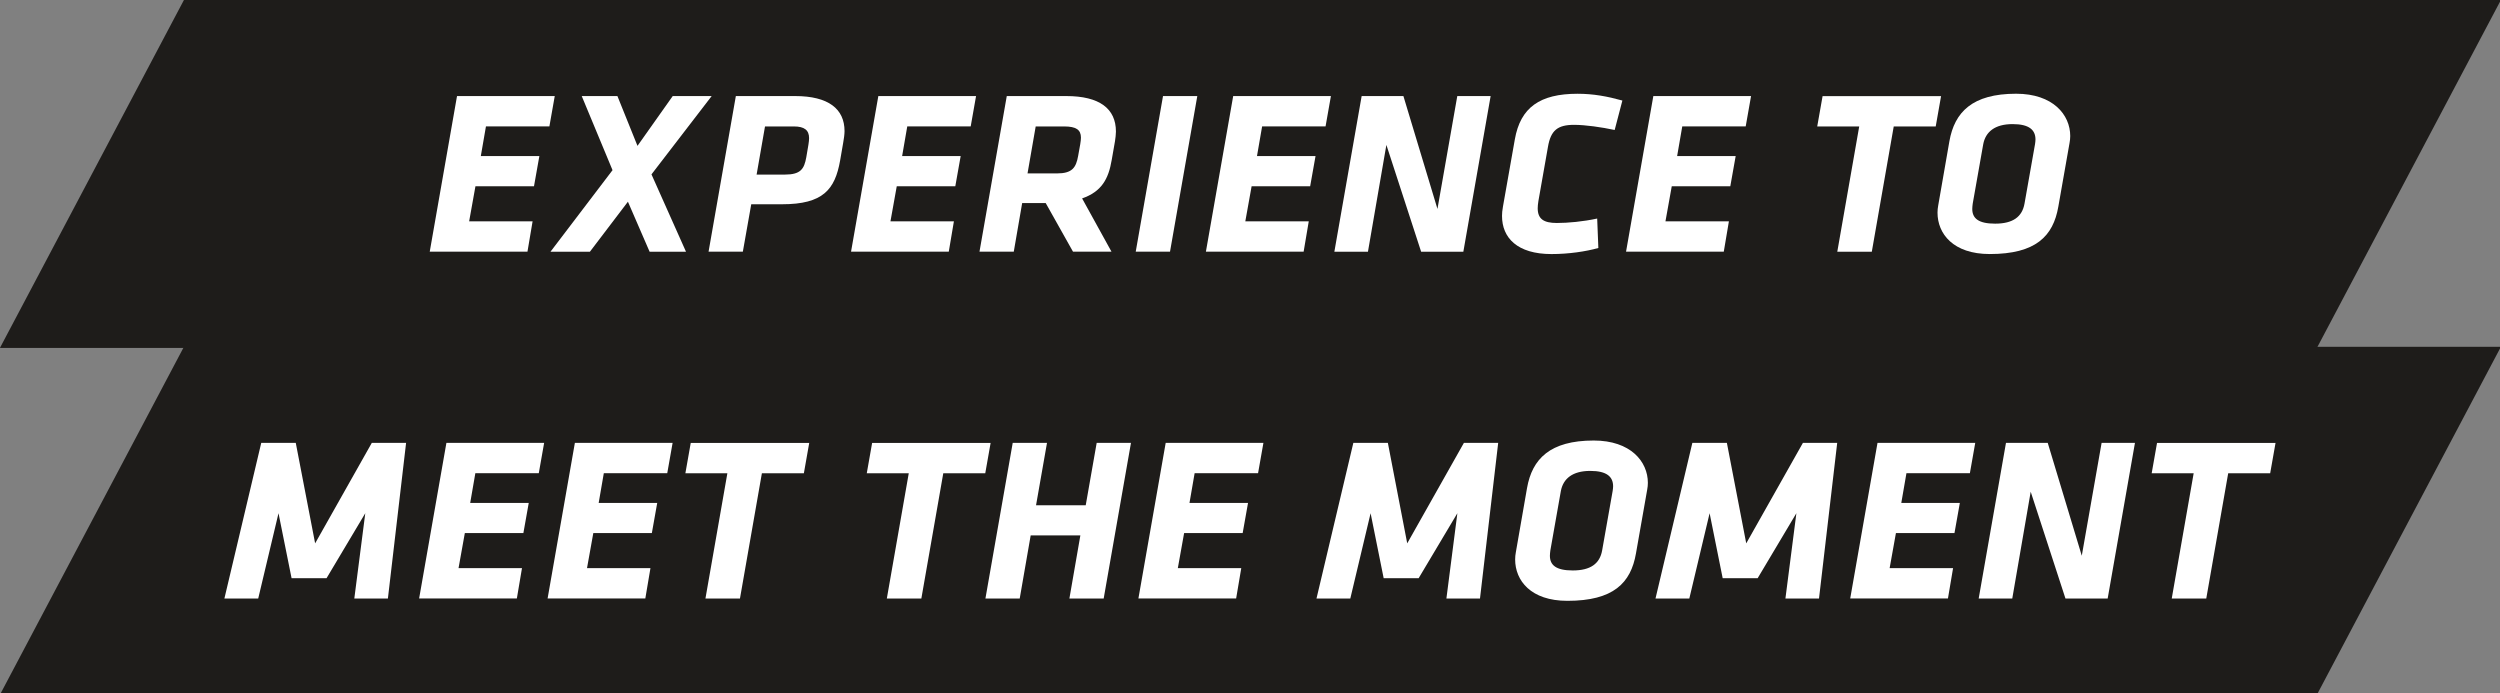
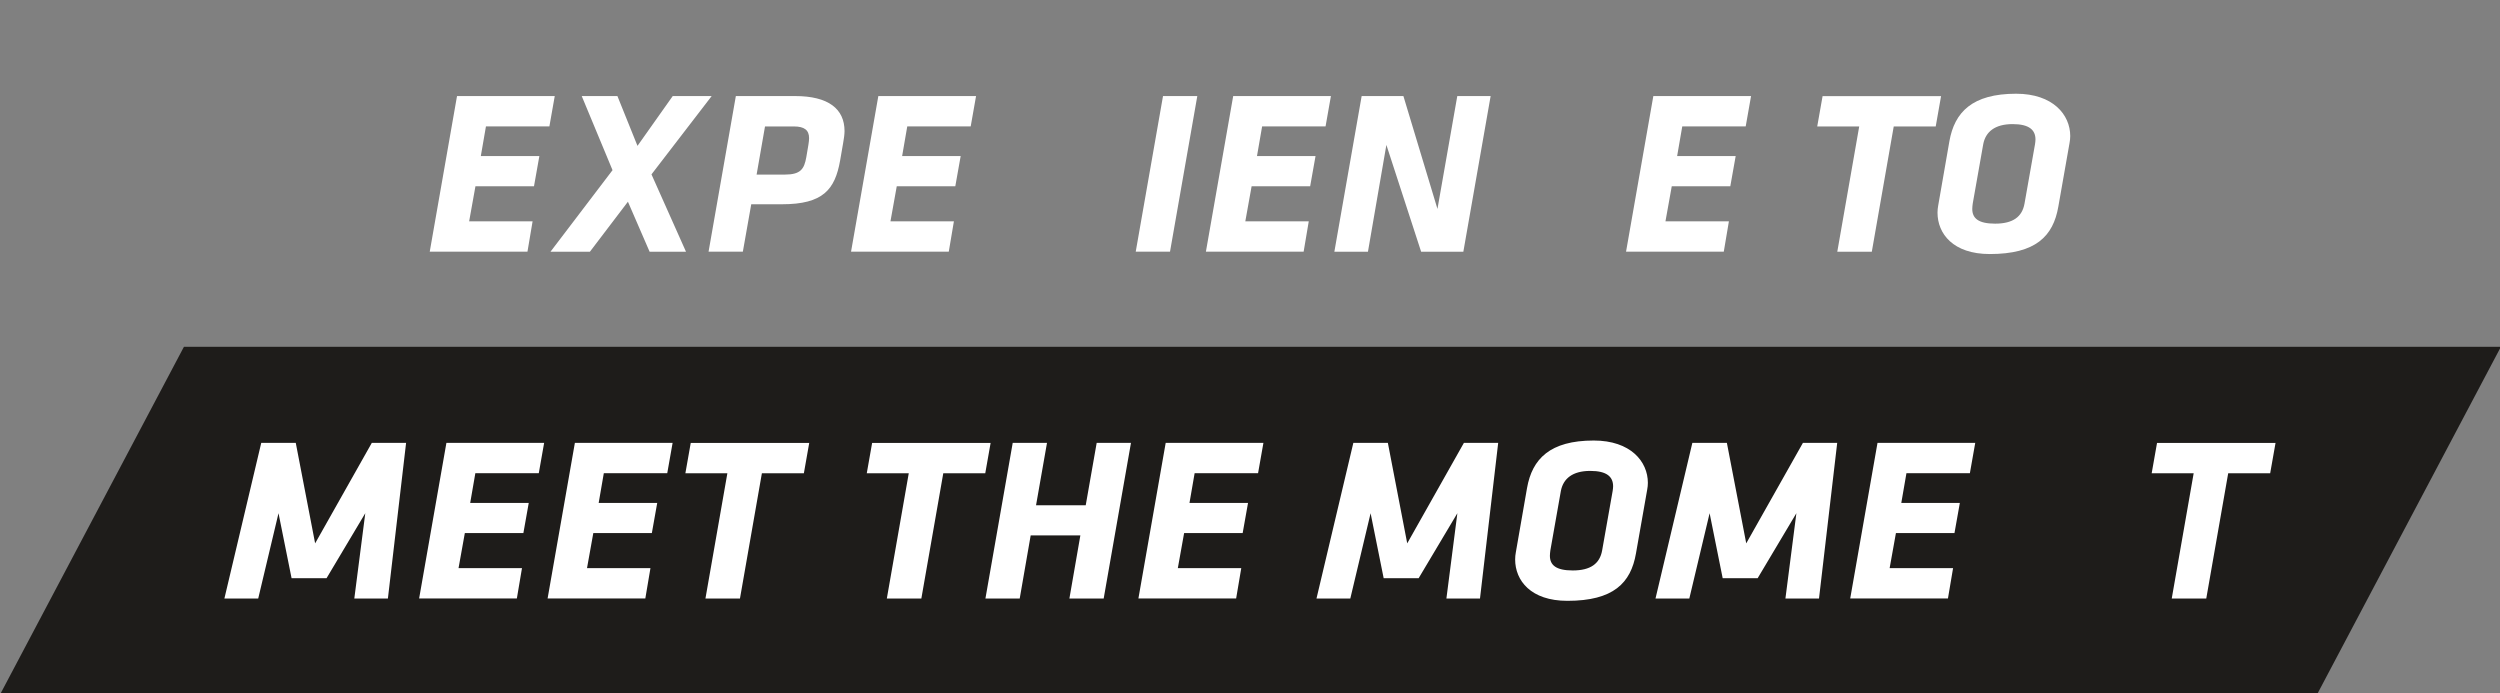
<svg xmlns="http://www.w3.org/2000/svg" clip-rule="evenodd" fill-rule="evenodd" stroke-linejoin="round" stroke-miterlimit="2" viewBox="0 0 1922 533">
  <rect x="0" y="0" width="1922" height="533" fill="#808080" stroke="none" />
  <clipPath id="a">
    <path clip-rule="evenodd" d="m0 0h2000v2000h-2000z" />
  </clipPath>
  <g transform="scale(.961 .267)">
    <path d="m0 0h2000v2000h-2000z" fill="none" />
    <g clip-path="url(#a)" fill-rule="nonzero">
-       <path d="m-6463.49 1052.37h7021.1l-557.603-1052.37h-7021.107z" fill="#1e1c1a" transform="matrix(-.264 0 0 .952 147.15 .001)" />
      <path d="m0-470.736h296.152l-16.256 91.886h-192.253l-15.551 89.762h177.411l-16.256 91.181h-177.41l-19.085 106.022h192.253l-15.549 91.885h-296.155z" fill="#fff" transform="matrix(.264 0 0 .952 365.618 724.686)" />
      <path d="m0 168.217-115.211 151.26h-119.451l188.013-246.678-93.3-224.059h108.143l60.785 150.551 106.729-150.551h118.037l-182.357 236.781 104.609 233.956h-110.265z" fill="#fff" transform="matrix(.264 0 0 .952 502.338 420.676)" />
      <path d="m0-175.289c1.413-8.482 2.121-15.55 2.121-20.498 0-24.033-14.136-35.34-45.944-35.34h-87.645l-25.445 145.601h85.525c48.063 0 58.665-16.961 65.025-52.303zm-173.17 179.529-25.444 143.484h-103.902l82.697-470.737h179.53c101.075 0 149.845 38.874 149.845 106.022 0 9.895-2.121 24.737-4.242 36.047l-9.187 53.009c-15.552 87.647-51.599 132.175-175.997 132.175z" fill="#fff" transform="matrix(.264 0 0 .952 646.708 584.114)" />
      <path d="m0-470.736h296.156l-16.258 91.886h-192.252l-15.55 89.762h177.41l-16.258 91.181h-177.409l-19.083 106.022h192.251l-15.55 91.885h-296.153z" fill="#fff" transform="matrix(.264 0 0 .952 702.665 724.686)" />
-       <path d="m0-179.533c1.414-7.774 2.122-16.257 2.122-19.79 0-24.031-14.844-33.926-50.89-33.926h-86.231l-24.74 142.069h89.059c45.942 0 57.958-16.964 64.322-53.01zm-104.607 178.119h-71.389l-25.443 147.016h-103.902l82.697-470.737h180.238c101.072 0 150.55 38.17 150.55 107.437 0 9.186-1.413 18.375-2.827 28.977l-9.897 56.546c-9.895 58.665-31.099 96.124-89.764 116.622l89.058 161.155h-116.623z" fill="#fff" transform="matrix(.264 0 0 .952 864.194 586.134)" />
      <path d="m0-470.736h103.9l-82.696 470.736h-103.9z" fill="#fff" transform="matrix(.264 0 0 .952 930.411 724.686)" />
      <path d="m0-470.736h296.154l-16.256 91.886h-192.254l-15.55 89.762h177.41l-16.254 91.181h-177.41l-19.087 106.022h192.255l-15.55 91.885h-296.154z" fill="#fff" transform="matrix(.264 0 0 .952 986.553 724.686)" />
      <path d="m0-175.289-55.838 323.013h-101.782l82.698-470.737h126.519l103.196 341.39 60.077-341.39h101.074l-82.698 470.737h-127.932z" fill="#fff" transform="matrix(.264 0 0 .952 1109.104 584.114)" />
-       <path d="m0 254.445c0-7.772.708-16.961 2.829-28.271l36.046-203.562c16.964-96.126 75.629-137.826 190.134-137.826 47.355 0 89.763 7.773 135.707 20.495l-23.325 89.059c-39.581-8.481-89.058-15.548-122.985-15.548-50.183 0-70.682 16.963-79.164 66.439l-28.978 163.981c-1.413 7.774-2.121 16.962-2.121 21.91 0 32.513 18.378 44.529 57.959 44.529 33.926 0 79.87-4.241 122.278-13.428l3.534 89.059c-37.462 10.599-89.766 18.377-142.07 18.377-103.9 0-149.844-49.481-149.844-115.214" fill="#fff" transform="matrix(.264 0 0 .952 1201.612 379.651)" />
      <path d="m0-470.736h296.154l-16.258 91.886h-192.251l-15.549 89.762h177.409l-16.257 91.181h-177.41l-19.084 106.022h192.25l-15.547 91.885h-296.153z" fill="#fff" transform="matrix(.264 0 0 .952 1322.665 724.686)" />
      <path d="m0 470.736h-104.61l66.441-378.851h-127.226l16.258-91.885h359.061l-16.257 91.885h-127.229z" fill="#fff" transform="matrix(.264 0 0 .952 1497.441 276.74)" />
      <path d="m0-207.805c0-28.98-19.083-46.649-69.268-46.649-53.718 0-81.99 23.323-89.058 60.784l-31.808 179.531c-.706 5.653-1.413 11.308-1.413 16.257 0 28.272 18.38 44.531 69.27 44.531 53.717 0 81.989-20.5 89.057-60.788l31.806-179.531c.708-4.946 1.414-9.896 1.414-14.135m-296.861 221.23c0-7.066.707-14.842 2.12-21.911l33.928-194.373c15.549-87.642 69.266-143.48 202.147-143.48 111.676 0 163.982 63.61 163.982 127.931 0 6.362-.708 14.136-2.121 21.205l-33.928 192.252c-15.549 89.765-68.559 143.485-207.801 143.485-110.969 0-158.327-61.494-158.327-125.109" fill="#fff" transform="matrix(.264 0 0 .952 1628.384 599.586)" />
      <path d="m-6463.49 1052.38h7021.1l-557.603-1052.38h-7021.107z" fill="#1e1c1a" transform="matrix(-.264 0 0 .952 147.15 998.583)" />
      <g fill="#fff">
        <path d="m0-45.239-117.332 196.492h-106.02l-39.581-196.492-61.494 257.986h-102.488l111.677-470.733h104.608l58.665 303.927 171.755-303.927h103.903l-55.133 470.733h-101.78z" transform="matrix(.264 0 0 .952 292.222 1520.827)" />
        <path d="m0-470.733h296.152l-16.255 91.886h-192.254l-15.549 89.762h177.409l-16.255 91.181h-177.411l-19.085 106.02h192.255l-15.551 91.884h-296.154z" transform="matrix(.264 0 0 .952 357.131 1723.272)" />
        <path d="m0-470.733h296.155l-16.257 91.886h-192.252l-15.551 89.762h177.411l-16.257 91.181h-177.41l-19.084 106.02h192.252l-15.55 91.884h-296.153z" transform="matrix(.264 0 0 .952 459.905 1723.272)" />
        <path d="m0 470.733h-104.609l66.44-378.848h-127.226l16.258-91.885h359.061l-16.257 91.885h-127.227z" transform="matrix(.264 0 0 .952 591.965 1275.32)" />
        <path d="m0 470.733h-104.609l66.441-378.848h-127.226l16.257-91.885h359.061l-16.257 91.885h-127.227z" transform="matrix(.264 0 0 .952 737.079 1275.32)" />
        <path d="m0 89.058h-150.553l-33.219 190.838h-103.902l82.699-470.734h103.9l-33.22 188.716h150.551l33.22-188.716h103.901l-82.697 470.734h-103.9z" transform="matrix(.264 0 0 .952 864.289 1456.925)" />
        <path d="m0-470.733h296.156l-16.258 91.886h-192.252l-15.551 89.762h177.411l-16.257 91.181h-177.41l-19.084 106.02h192.252l-15.55 91.884h-296.154z" transform="matrix(.264 0 0 .952 932.556 1723.272)" />
        <path d="m0-45.239-117.33 196.492h-106.021l-39.583-196.492-61.491 257.986h-102.488l111.674-470.733h104.609l58.667 303.927 171.753-303.927h103.903l-55.132 470.733h-101.781z" transform="matrix(.264 0 0 .952 1165.898 1520.827)" />
        <path d="m0-207.802c0-28.979-19.083-46.649-69.267-46.649-53.717 0-81.991 23.323-89.058 60.786l-31.808 179.531c-.705 5.651-1.413 11.308-1.413 16.255 0 28.272 18.379 44.529 69.268 44.529 53.717 0 81.99-20.496 89.058-60.784l31.806-179.531c.707-4.948 1.414-9.896 1.414-14.137m-296.861 221.232c0-7.068.707-14.842 2.121-21.913l33.926-194.371c15.55-87.644 69.268-143.483 202.149-143.483 111.678 0 163.982 63.613 163.982 127.932 0 6.36-.708 14.138-2.121 21.207l-33.928 192.249c-15.551 89.768-68.559 143.484-207.802 143.484-110.971 0-158.327-61.494-158.327-125.105" transform="matrix(.264 0 0 .952 1290.492 1598.162)" />
        <path d="m0-45.239-117.331 196.492h-106.022l-39.581-196.492-61.492 257.986h-102.488l111.675-470.733h104.611l58.664 303.927 171.755-303.927h103.902l-55.133 470.733h-101.78z" transform="matrix(.264 0 0 .952 1437.106 1520.827)" />
        <path d="m0-470.733h296.154l-16.257 91.886h-192.253l-15.55 89.762h177.412l-16.259 91.181h-177.41l-19.083 106.02h192.252l-15.549 91.884h-296.154z" transform="matrix(.264 0 0 .952 1502.009 1723.272)" />
-         <path d="m0-175.29-55.839 323.012h-101.779l82.696-470.734h126.518l103.196 341.388 60.081-341.388h101.069l-82.694 470.734h-127.934z" transform="matrix(.264 0 0 .952 1624.559 1582.698)" />
        <path d="m0 470.733h-104.629l66.45-378.848h-127.235l16.257-91.885h359.085l-16.255 91.885h-127.227z" transform="matrix(.264 0 0 .952 1765.01 1275.32)" />
      </g>
    </g>
  </g>
</svg>